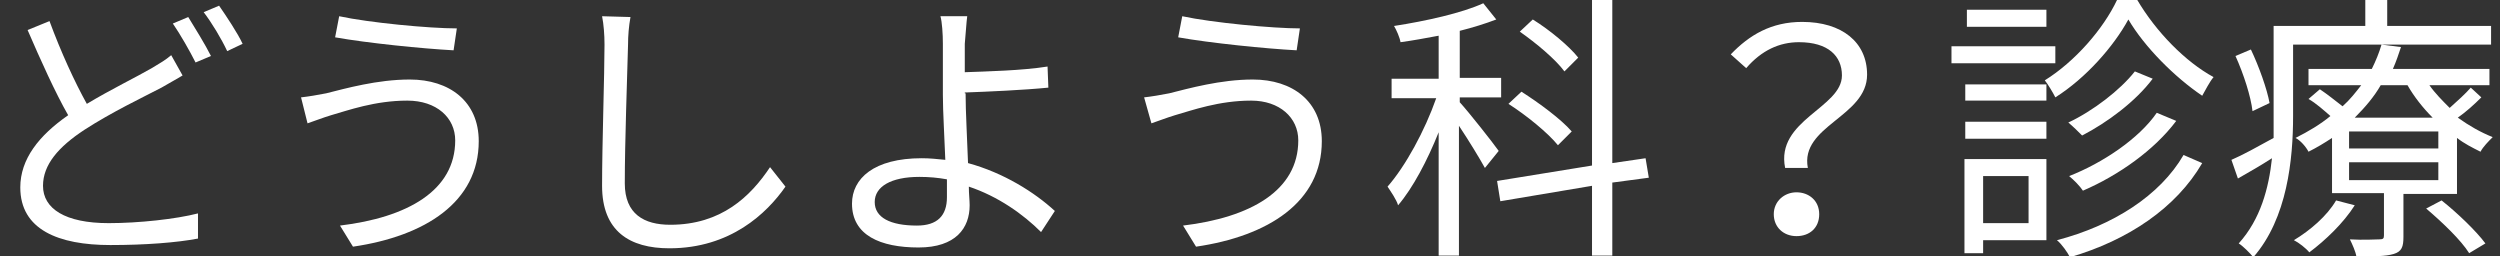
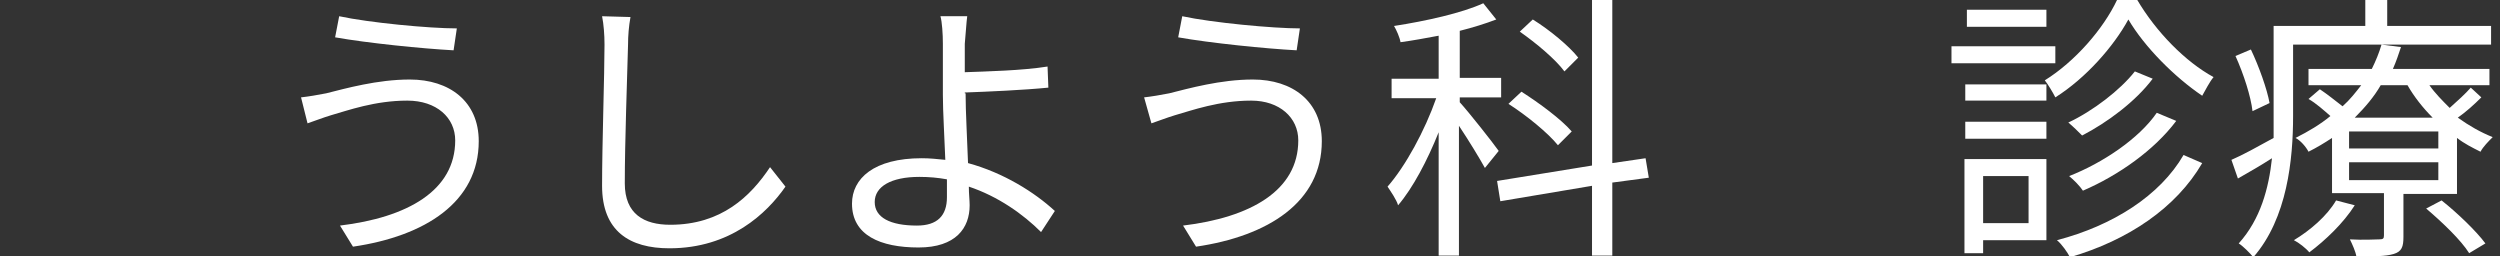
<svg xmlns="http://www.w3.org/2000/svg" version="1.1" id="レイヤー_1" x="0px" y="0px" viewBox="0 0 308.1 31.6" style="enable-background:new 0 0 308.1 31.6;" xml:space="preserve">
  <rect x="0" y="0" width="308.1" height="31.6" fill="#333333" stroke="none" />
  <style type="text/css">
	.st0{fill:#FFFFFF;}
</style>
  <g>
    <g>
-       <path class="st0" d="M22.5,9.3c-0.8,0.5-1.6,0.9-2.6,1.5c-2.3,1.2-6.1,3-9.5,5.2c-3.2,2.1-5.1,4.3-5.1,6.9c0,2.8,2.7,4.6,8.1,4.6    c3.7,0,8.3-0.5,11-1.2l0,3.1c-2.6,0.5-6.5,0.8-10.8,0.8c-6.4,0-11.1-1.9-11.1-7.1c0-3.5,2.3-6.4,5.9-8.9c-1.6-2.8-3.4-6.8-5-10.5    l2.7-1.1c1.4,3.8,3.1,7.5,4.6,10.2c3-1.8,6.1-3.3,8-4.4c1-0.6,1.7-1,2.4-1.6L22.5,9.3z M23.2,2.1C24,3.4,25.3,5.5,26,6.9l-1.9,0.8    c-0.7-1.4-1.9-3.5-2.8-4.8L23.2,2.1z M27,0.7c0.9,1.3,2.3,3.4,2.9,4.7L28,6.3c-0.7-1.5-1.9-3.5-2.9-4.8L27,0.7z" />
      <path class="st0" d="M50.2,12.4c-4,0-7.3,1.2-9.4,1.8c-1,0.3-2,0.7-2.9,1L37.1,12c0.9-0.1,2.1-0.3,3.1-0.5    c2.4-0.6,6.3-1.7,10.3-1.7c4.9,0,8.5,2.7,8.5,7.6c0,7.5-6.6,11.7-15.5,13l-1.6-2.6c8.3-1,14.2-4.3,14.2-10.5    C56.1,14.5,53.8,12.4,50.2,12.4z M56.3,3.5l-0.4,2.7c-3.8-0.2-10.7-0.9-14.6-1.6l0.5-2.6C45.5,2.8,52.9,3.5,56.3,3.5z" />
      <path class="st0" d="M77.7,2.1c-0.2,1.1-0.3,2.3-0.3,3.4c-0.1,3.9-0.4,12-0.4,17.1c0,3.8,2.4,5.1,5.6,5.1c6.3,0,9.9-3.5,12.3-7.1    l1.9,2.4c-2.3,3.3-6.8,7.6-14.3,7.6c-4.9,0-8.3-2.1-8.3-7.7c0-5.1,0.3-13.8,0.3-17.4c0-1.2-0.1-2.5-0.3-3.5L77.7,2.1z" />
      <path class="st0" d="M119,11.5c0,2.3,0.2,5.6,0.3,8.6c4.4,1.2,8.2,3.6,10.7,5.9l-1.7,2.6c-2.2-2.2-5.3-4.4-8.9-5.6    c0,0.9,0.1,1.7,0.1,2.3c0,2.8-1.7,5.2-6.3,5.2c-4.7,0-8.2-1.5-8.2-5.4c0-3.1,2.7-5.6,8.6-5.6c1,0,1.9,0.1,2.9,0.2    c-0.1-2.8-0.3-5.9-0.3-8c0-2,0-4.8,0-6.3c0-1.2-0.1-2.7-0.3-3.4h3.3c-0.1,0.7-0.2,2.4-0.3,3.4c0,0.9,0,2.1,0,3.5    c2.7-0.1,7.1-0.2,10.2-0.7l0.1,2.6c-3,0.3-7.5,0.5-10.3,0.6V11.5z M116.7,22.1c-1.1-0.2-2.2-0.3-3.4-0.3c-3.5,0-5.5,1.2-5.5,3.1    c0,1.9,1.9,2.9,5.2,2.9c2.5,0,3.7-1.2,3.7-3.5C116.7,23.7,116.7,23,116.7,22.1z" />
      <path class="st0" d="M154.2,12.4c-4,0-7.3,1.2-9.4,1.8c-1,0.3-2,0.7-2.9,1l-0.9-3.2c0.9-0.1,2.1-0.3,3.1-0.5    c2.4-0.6,6.3-1.7,10.3-1.7c4.9,0,8.5,2.7,8.5,7.6c0,7.5-6.6,11.7-15.5,13l-1.6-2.6c8.3-1,14.2-4.3,14.2-10.5    C160,14.5,157.7,12.4,154.2,12.4z M160.2,3.5l-0.4,2.7c-3.8-0.2-10.7-0.9-14.6-1.6l0.5-2.6C149.4,2.8,156.9,3.5,160.2,3.5z" />
      <path class="st0" d="M183,20.7c-0.6-1.1-2-3.4-3.2-5.2v16h-2.5V16.3c-1.4,3.5-3.2,6.9-5,9c-0.2-0.7-0.9-1.7-1.3-2.3    c2.2-2.5,4.6-6.9,6-10.9h-5.5V9.7h5.8V4.4c-1.6,0.3-3.2,0.6-4.7,0.8c-0.1-0.6-0.5-1.5-0.8-2c3.9-0.6,8.4-1.6,11-2.8l1.6,2    c-1.3,0.5-2.9,1-4.5,1.4v5.8h5.1v2.4h-5.1v0.6c1.1,1.2,4.1,5,4.8,6L183,20.7z M198.7,22.5v9h-2.5v-8.6l-11.3,1.9l-0.4-2.5    l11.7-1.9V0h2.5v20.1l4.1-0.6l0.4,2.4L198.7,22.5z M192,17.9c-1.2-1.5-3.9-3.7-6.1-5.1l1.6-1.5c2.2,1.4,4.9,3.4,6.2,4.9L192,17.9z     M192.8,8.8c-1.1-1.5-3.5-3.5-5.5-4.9l1.6-1.5c2.1,1.3,4.5,3.3,5.6,4.7L192.8,8.8z" />
-       <path class="st0" d="M227,9.3c0-2.4-1.7-4.1-5.3-4.1c-2.4,0-4.6,1-6.5,3.2l-1.9-1.7c2.3-2.4,5-4,8.8-4c4.9,0,8,2.5,8,6.5    c0,5.2-8.3,6.3-7.3,11.5h-2.8C218.8,14.8,227,13.3,227,9.3z M221.4,23.7c1.5,0,2.8,1,2.8,2.7s-1.2,2.7-2.8,2.7s-2.8-1.1-2.8-2.7    S219.9,23.7,221.4,23.7z" />
      <path class="st0" d="M253.3,7.8h-12.8V5.7h12.8V7.8z M252.3,29.6h-7.9v1.6h-2.3V19.6h10.1V29.6z M252.2,12.4h-10v-2h10V12.4z     M242.2,15h10v2.1h-10V15z M252.2,3.3h-9.8V1.2h9.8V3.3z M244.4,21.7v5.8h5.6v-5.8H244.4z M263.4,0c2.3,3.9,5.9,7.6,9.4,9.5    c-0.5,0.6-1,1.6-1.4,2.3c-3.4-2.3-7.1-6-9.1-9.4c-1.8,3.3-5.2,7.2-9,9.6c-0.3-0.6-0.9-1.6-1.3-2.1c3.7-2.3,7.2-6.3,8.9-9.9H263.4z     M271.4,20.1c-3.2,5.5-9.1,9.5-16.3,11.6c-0.3-0.6-1-1.6-1.6-2.1c6.9-1.8,12.7-5.5,15.6-10.5L271.4,20.1z M265.3,9.7    c-2.1,2.8-5.6,5.4-8.7,7c-0.5-0.5-1.1-1.1-1.7-1.6c3-1.4,6.4-4,8.2-6.3L265.3,9.7z M268.2,14.9c-2.7,3.6-7.1,6.7-11.5,8.6    c-0.4-0.6-1.1-1.3-1.7-1.8c4.1-1.6,8.6-4.6,10.8-7.8L268.2,14.9z" />
      <path class="st0" d="M282.6,5.4v8.9c0,5.3-0.7,12.6-4.9,17.4c-0.4-0.5-1.3-1.4-1.8-1.7c2.7-3,3.7-6.8,4.1-10.5    c-1.4,0.9-2.8,1.7-4.2,2.5l-0.8-2.3c1.4-0.6,3.2-1.6,5.2-2.7c0-0.9,0-1.8,0-2.6V3.2h11.3V0h2.7v3.2h12.8v2.3H282.6z M277.6,13.7    c-0.2-1.8-1.1-4.6-2.1-6.8l1.9-0.8c1,2.1,2,4.9,2.3,6.6L277.6,13.7z M305.8,12c-0.9,0.9-1.9,1.8-2.9,2.5c1.4,1,2.8,1.8,4.3,2.4    c-0.5,0.5-1.2,1.2-1.5,1.8c-1-0.5-2-1-2.9-1.7v6.9h-6.6v5.3c0,1.2-0.2,1.8-1.2,2.1c-1,0.3-2.4,0.3-4.6,0.3    c-0.1-0.6-0.5-1.5-0.8-2.1c1.7,0.1,3.2,0,3.6,0c0.5,0,0.6-0.1,0.6-0.5v-5.2h-6.4v-6.8c-0.9,0.6-1.9,1.2-2.9,1.7    c-0.3-0.6-1-1.4-1.6-1.7c1.6-0.8,3.1-1.7,4.3-2.7c-0.8-0.7-1.8-1.6-2.7-2.1l1.4-1.2c0.9,0.6,1.9,1.4,2.8,2.1    c0.9-0.8,1.6-1.7,2.3-2.6h-6.5v-2h7.8c0.5-1,0.9-2,1.2-3l2.4,0.3c-0.3,0.9-0.6,1.8-1,2.7h11.9v2h-7.4c0.7,1,1.6,1.9,2.5,2.8    c0.9-0.8,2-1.8,2.6-2.5L305.8,12z M290.2,25.3c-1.4,2.2-3.6,4.3-5.6,5.8c-0.4-0.5-1.3-1.2-1.9-1.5c2-1.2,4.1-3,5.2-4.9L290.2,25.3    z M300.5,16.2h-11v2.1h11V16.2z M300.5,20h-11v2.2h11V20z M299.8,14.5c-1.2-1.2-2.3-2.6-3.1-4h-3.3c-0.8,1.4-1.9,2.7-3.2,4H299.8z     M300.9,24.7c1.9,1.5,4.3,3.8,5.4,5.3l-2,1.2c-1-1.6-3.3-3.8-5.3-5.5L300.9,24.7z" />
    </g>
  </g>
</svg>